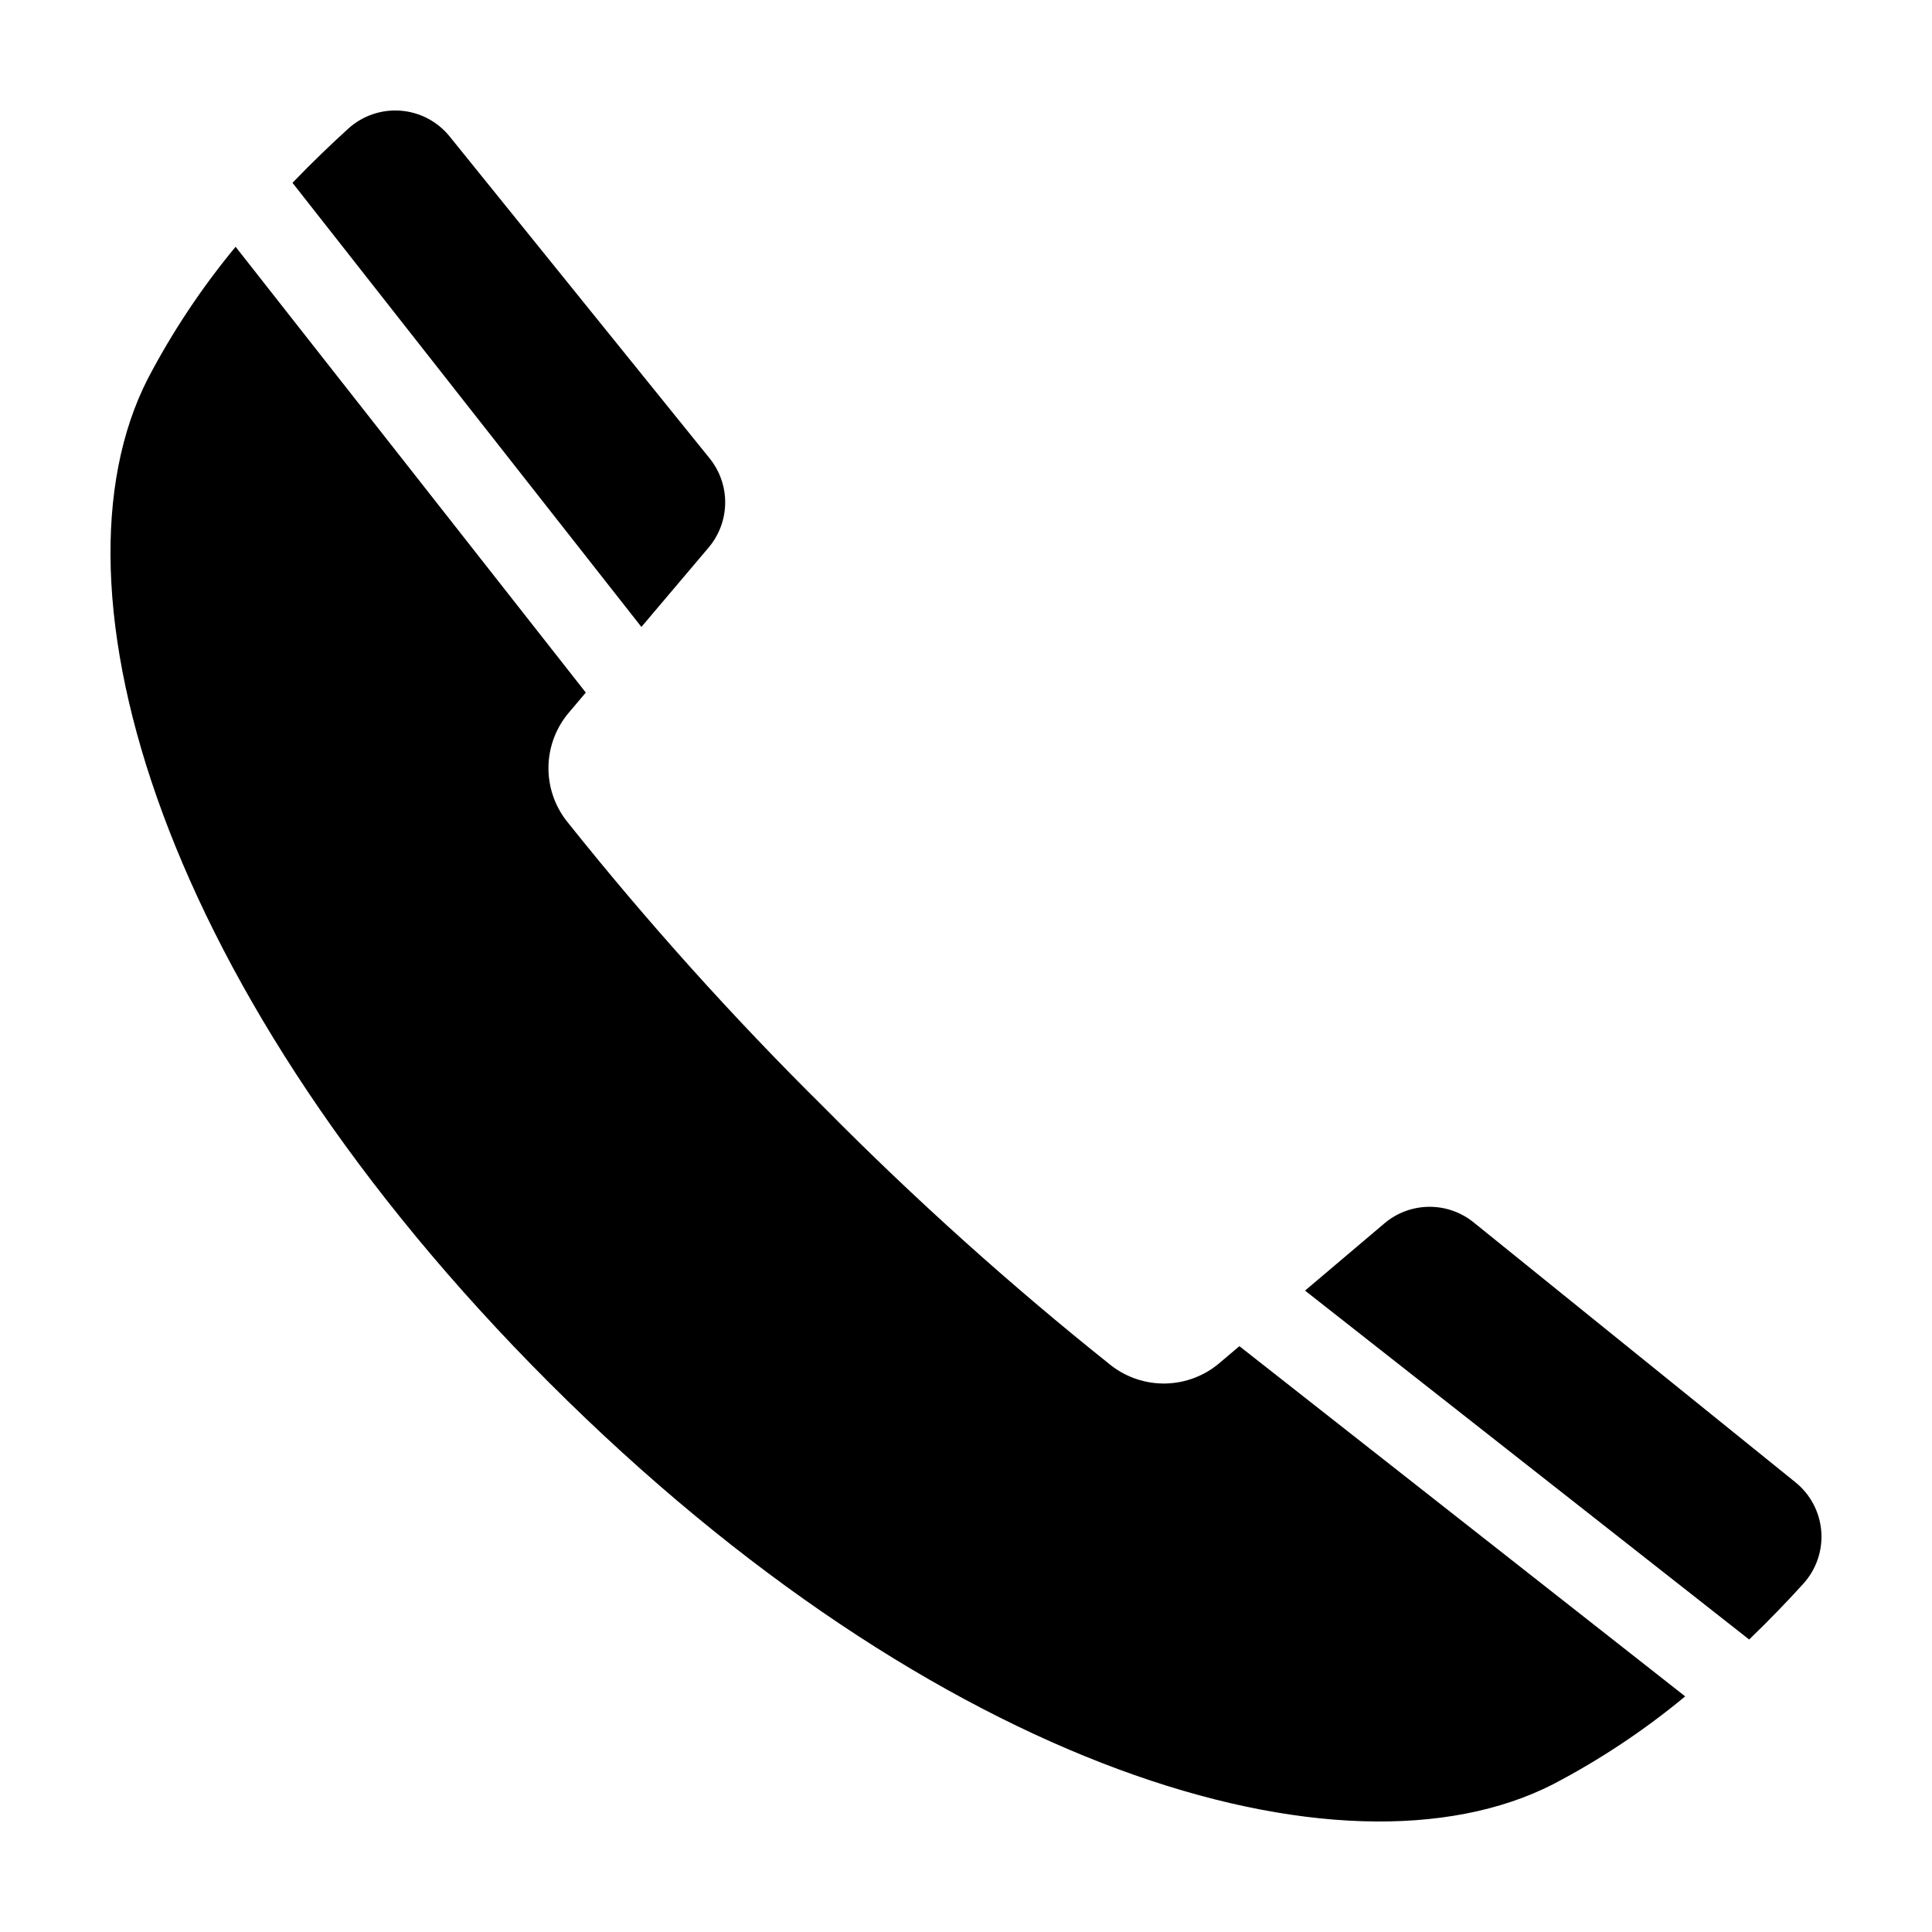
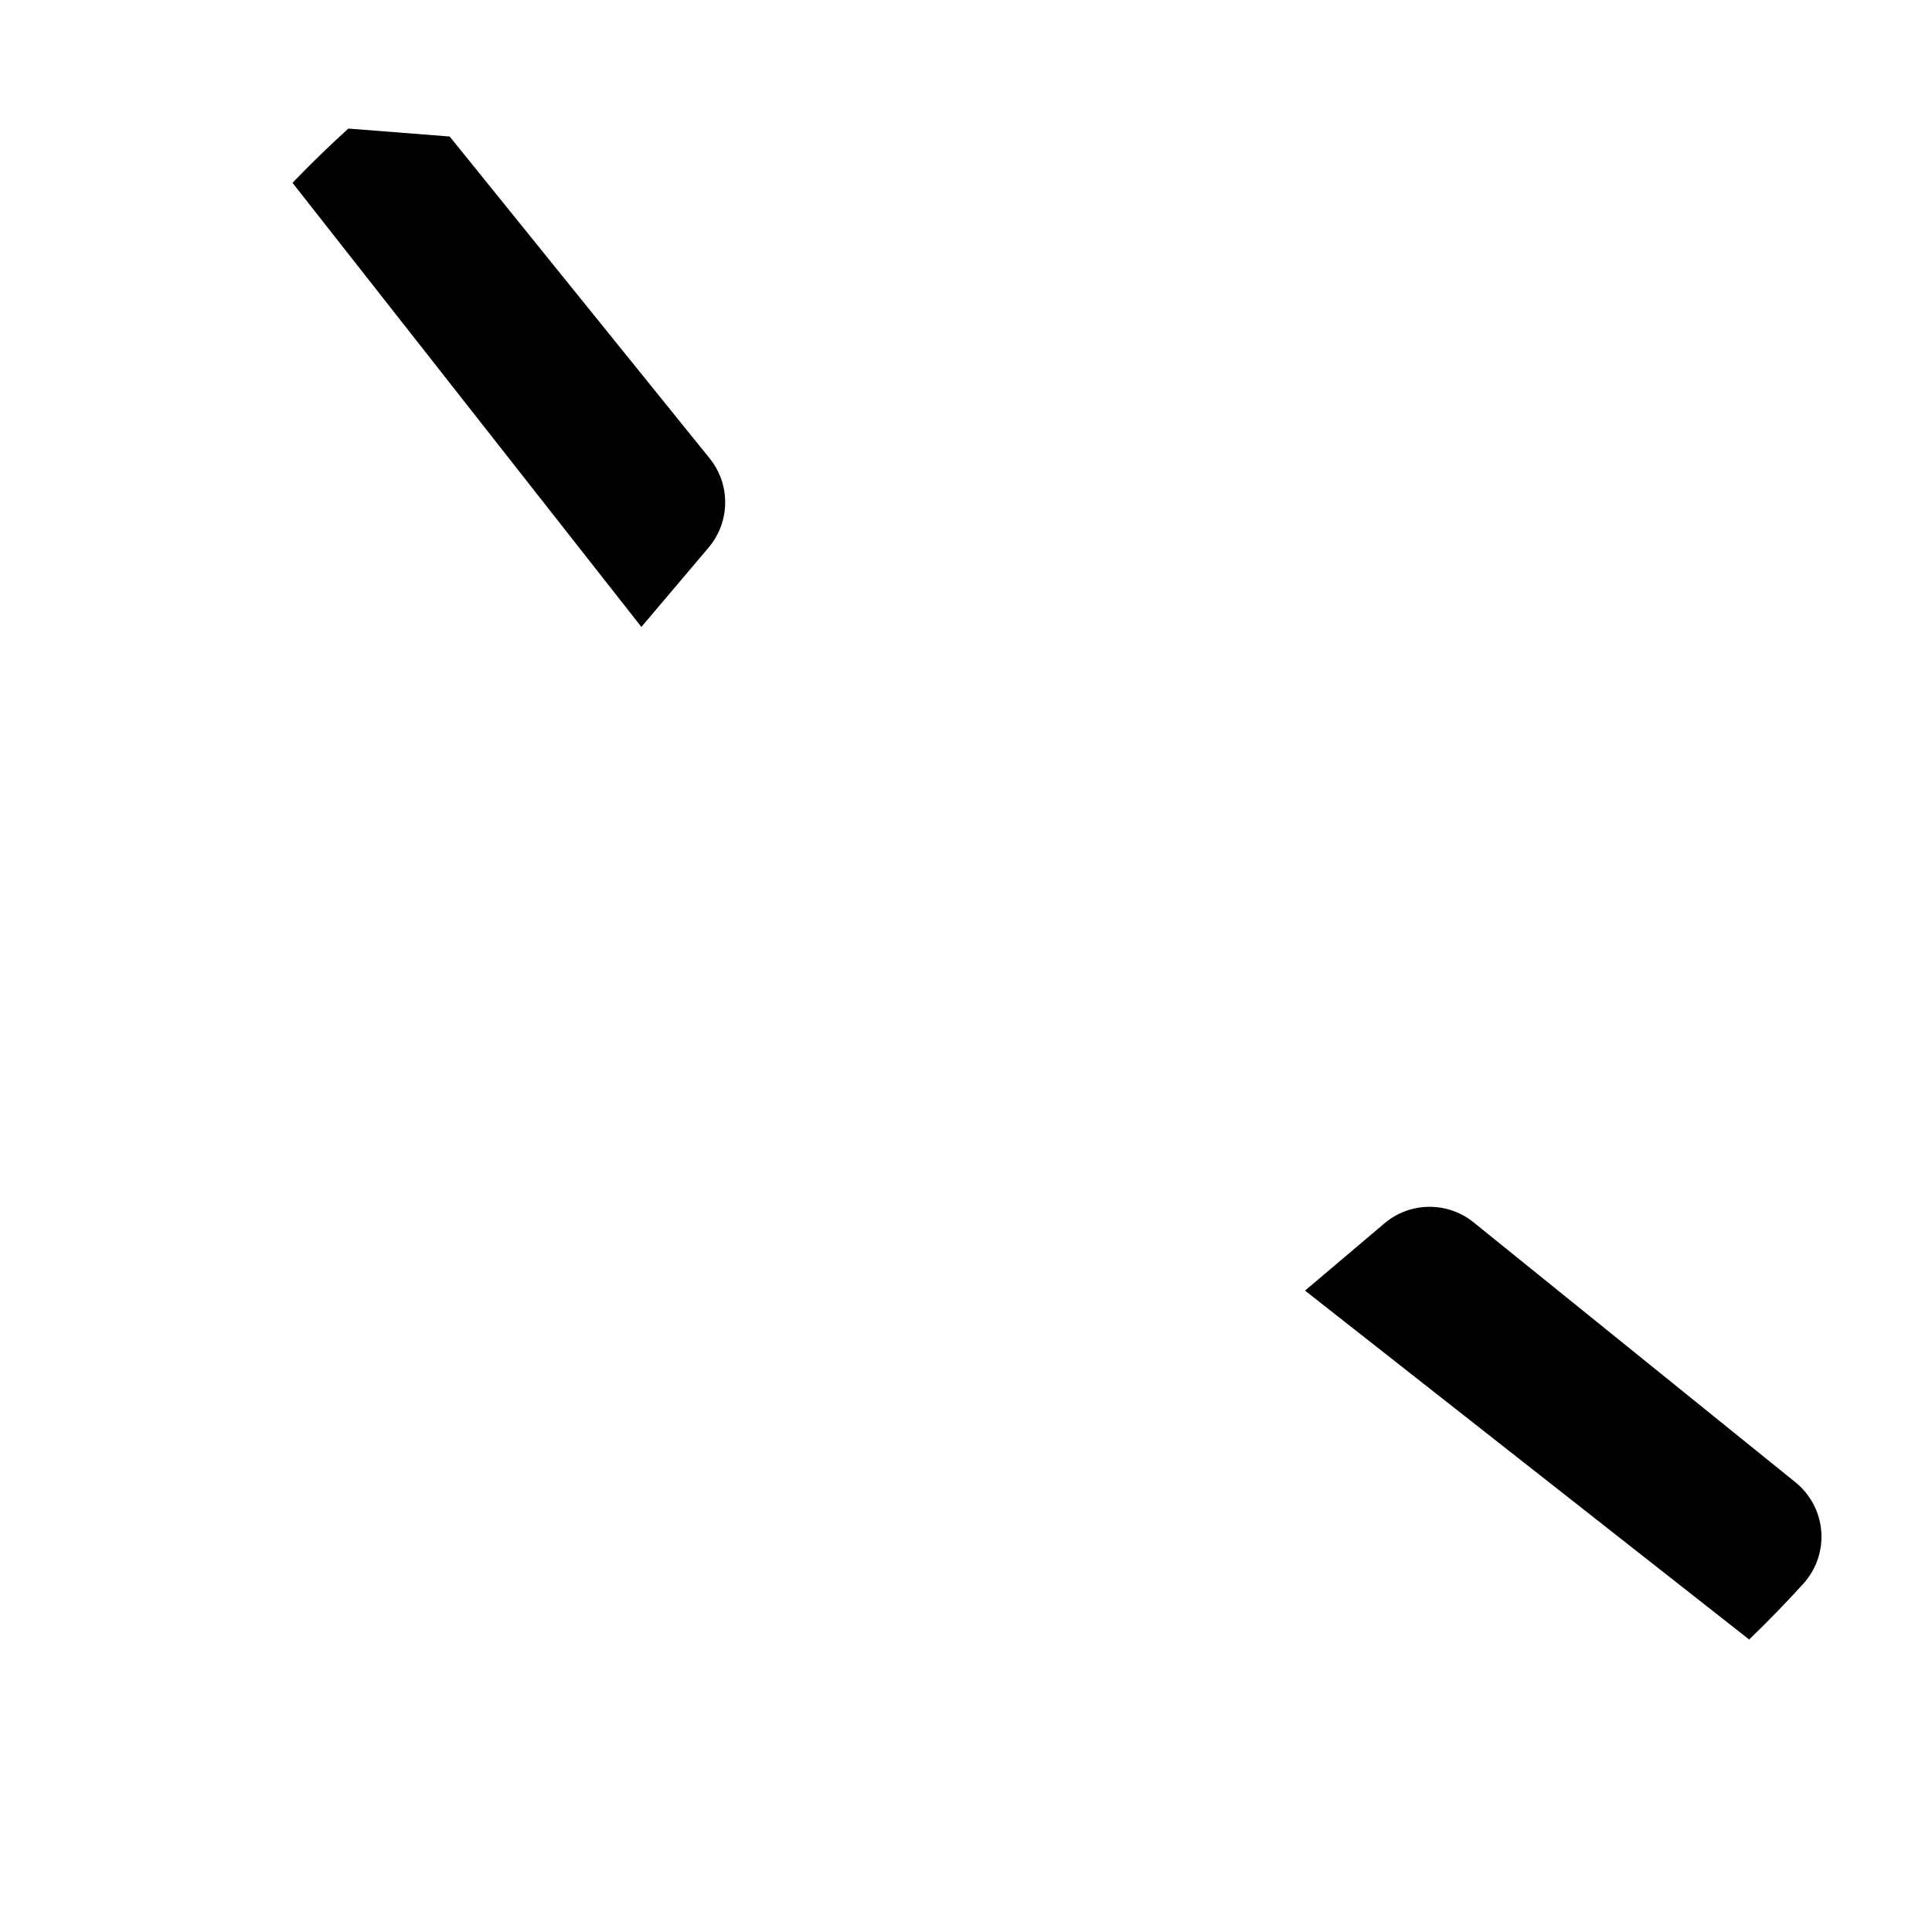
<svg xmlns="http://www.w3.org/2000/svg" fill="#000000" width="800px" height="800px" version="1.1" viewBox="144 144 512 512">
  <g>
-     <path d="m236.32 178.07c-4.391 3.981-9.469 8.832-14.809 14.375l92.465 117.7 17.816-21.039v-0.004c2.785-3.289 4.336-7.449 4.387-11.762s-1.406-8.508-4.113-11.863l-68.895-85.301c-3.199-3.969-7.891-6.441-12.973-6.84-5.082-0.398-10.102 1.312-13.879 4.731z" />
-     <path d="m555.57 616.85c12.457-6.512 24.199-14.32 35.023-23.293l-118.14-92.809-5.293 4.481c-3.992 3.394-9.035 5.305-14.273 5.414-5.238 0.105-10.355-1.598-14.484-4.824-26.637-21.246-52-44.043-75.961-68.266-24.227-23.965-47.023-49.328-68.27-75.965-3.227-4.129-4.93-9.246-4.824-14.484 0.109-5.238 2.023-10.281 5.414-14.273l4.481-5.293-92.809-118.14c-8.973 10.828-16.777 22.566-23.293 35.023-28.336 55.52 3.566 163.18 106.41 266.02 102.84 102.84 210.5 134.75 266.02 106.41z" />
+     <path d="m236.32 178.07c-4.391 3.981-9.469 8.832-14.809 14.375l92.465 117.7 17.816-21.039v-0.004c2.785-3.289 4.336-7.449 4.387-11.762s-1.406-8.508-4.113-11.863l-68.895-85.301z" />
    <path d="m621.92 563.68c3.418-3.781 5.133-8.801 4.734-13.883-0.398-5.078-2.875-9.773-6.84-12.973l-85.301-68.891c-3.356-2.711-7.551-4.168-11.863-4.117-4.312 0.051-8.473 1.602-11.766 4.391l-21.039 17.816 117.7 92.465c5.543-5.34 10.395-10.418 14.375-14.809z" />
  </g>
</svg>